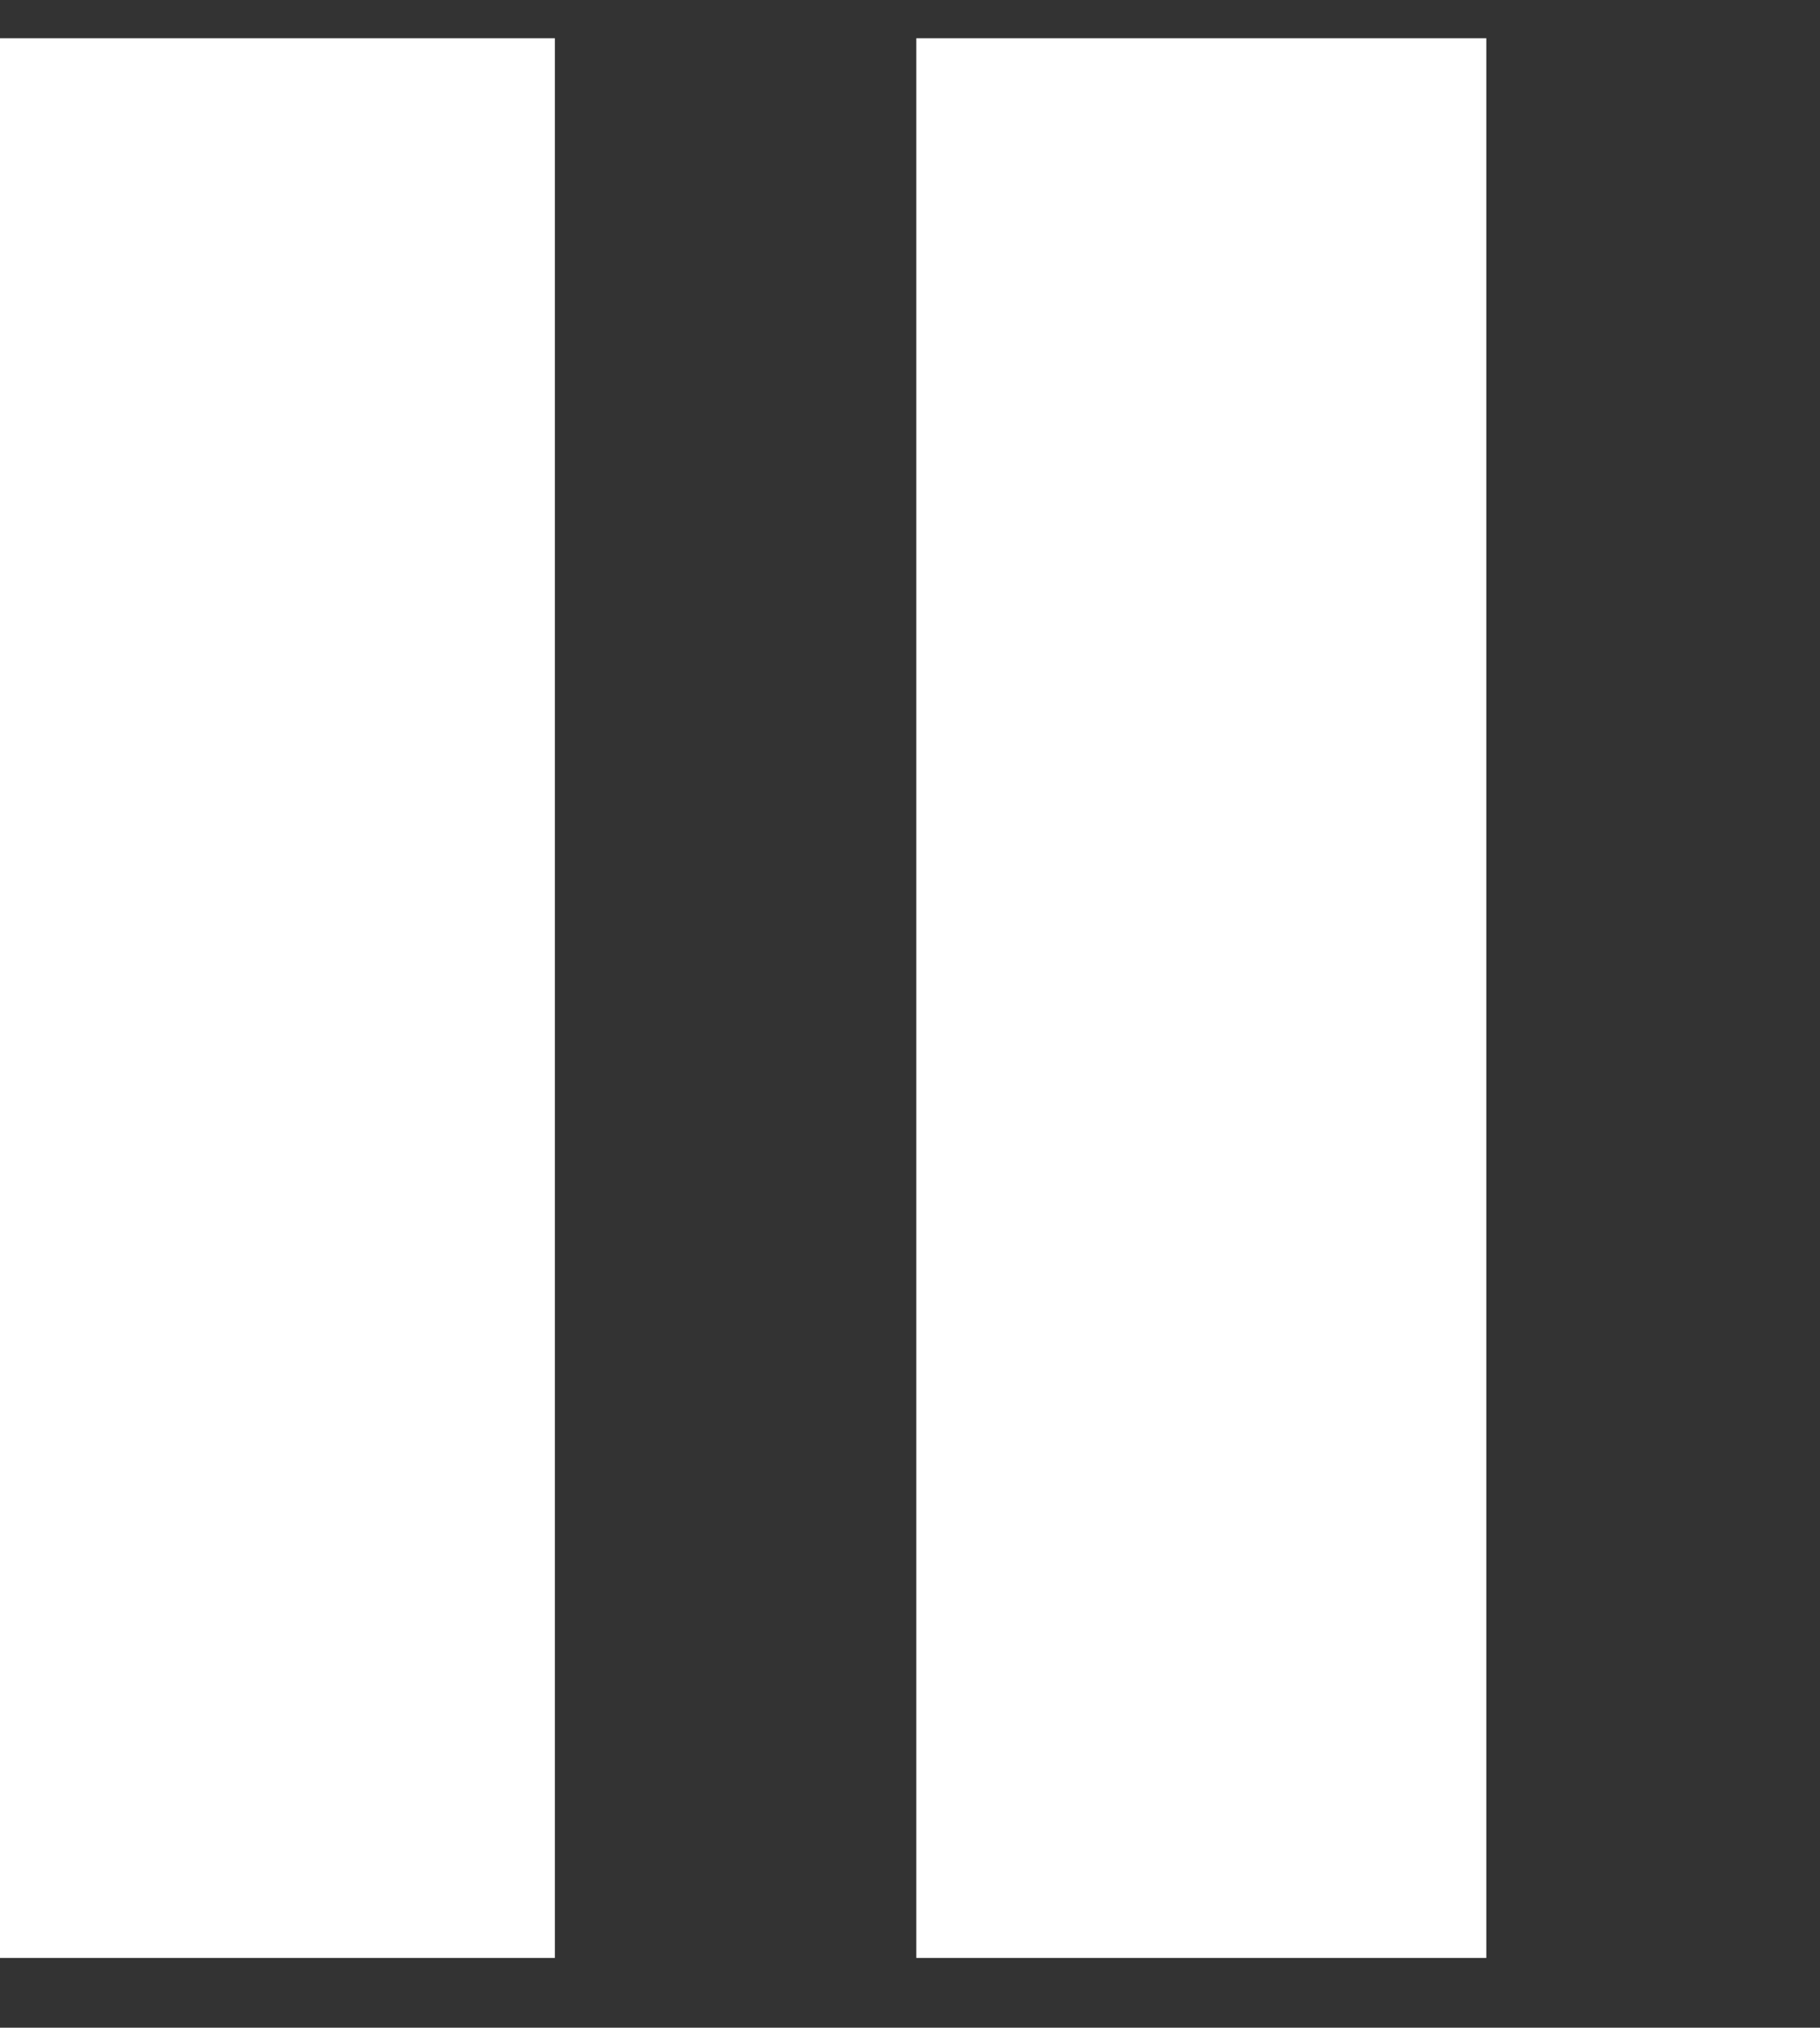
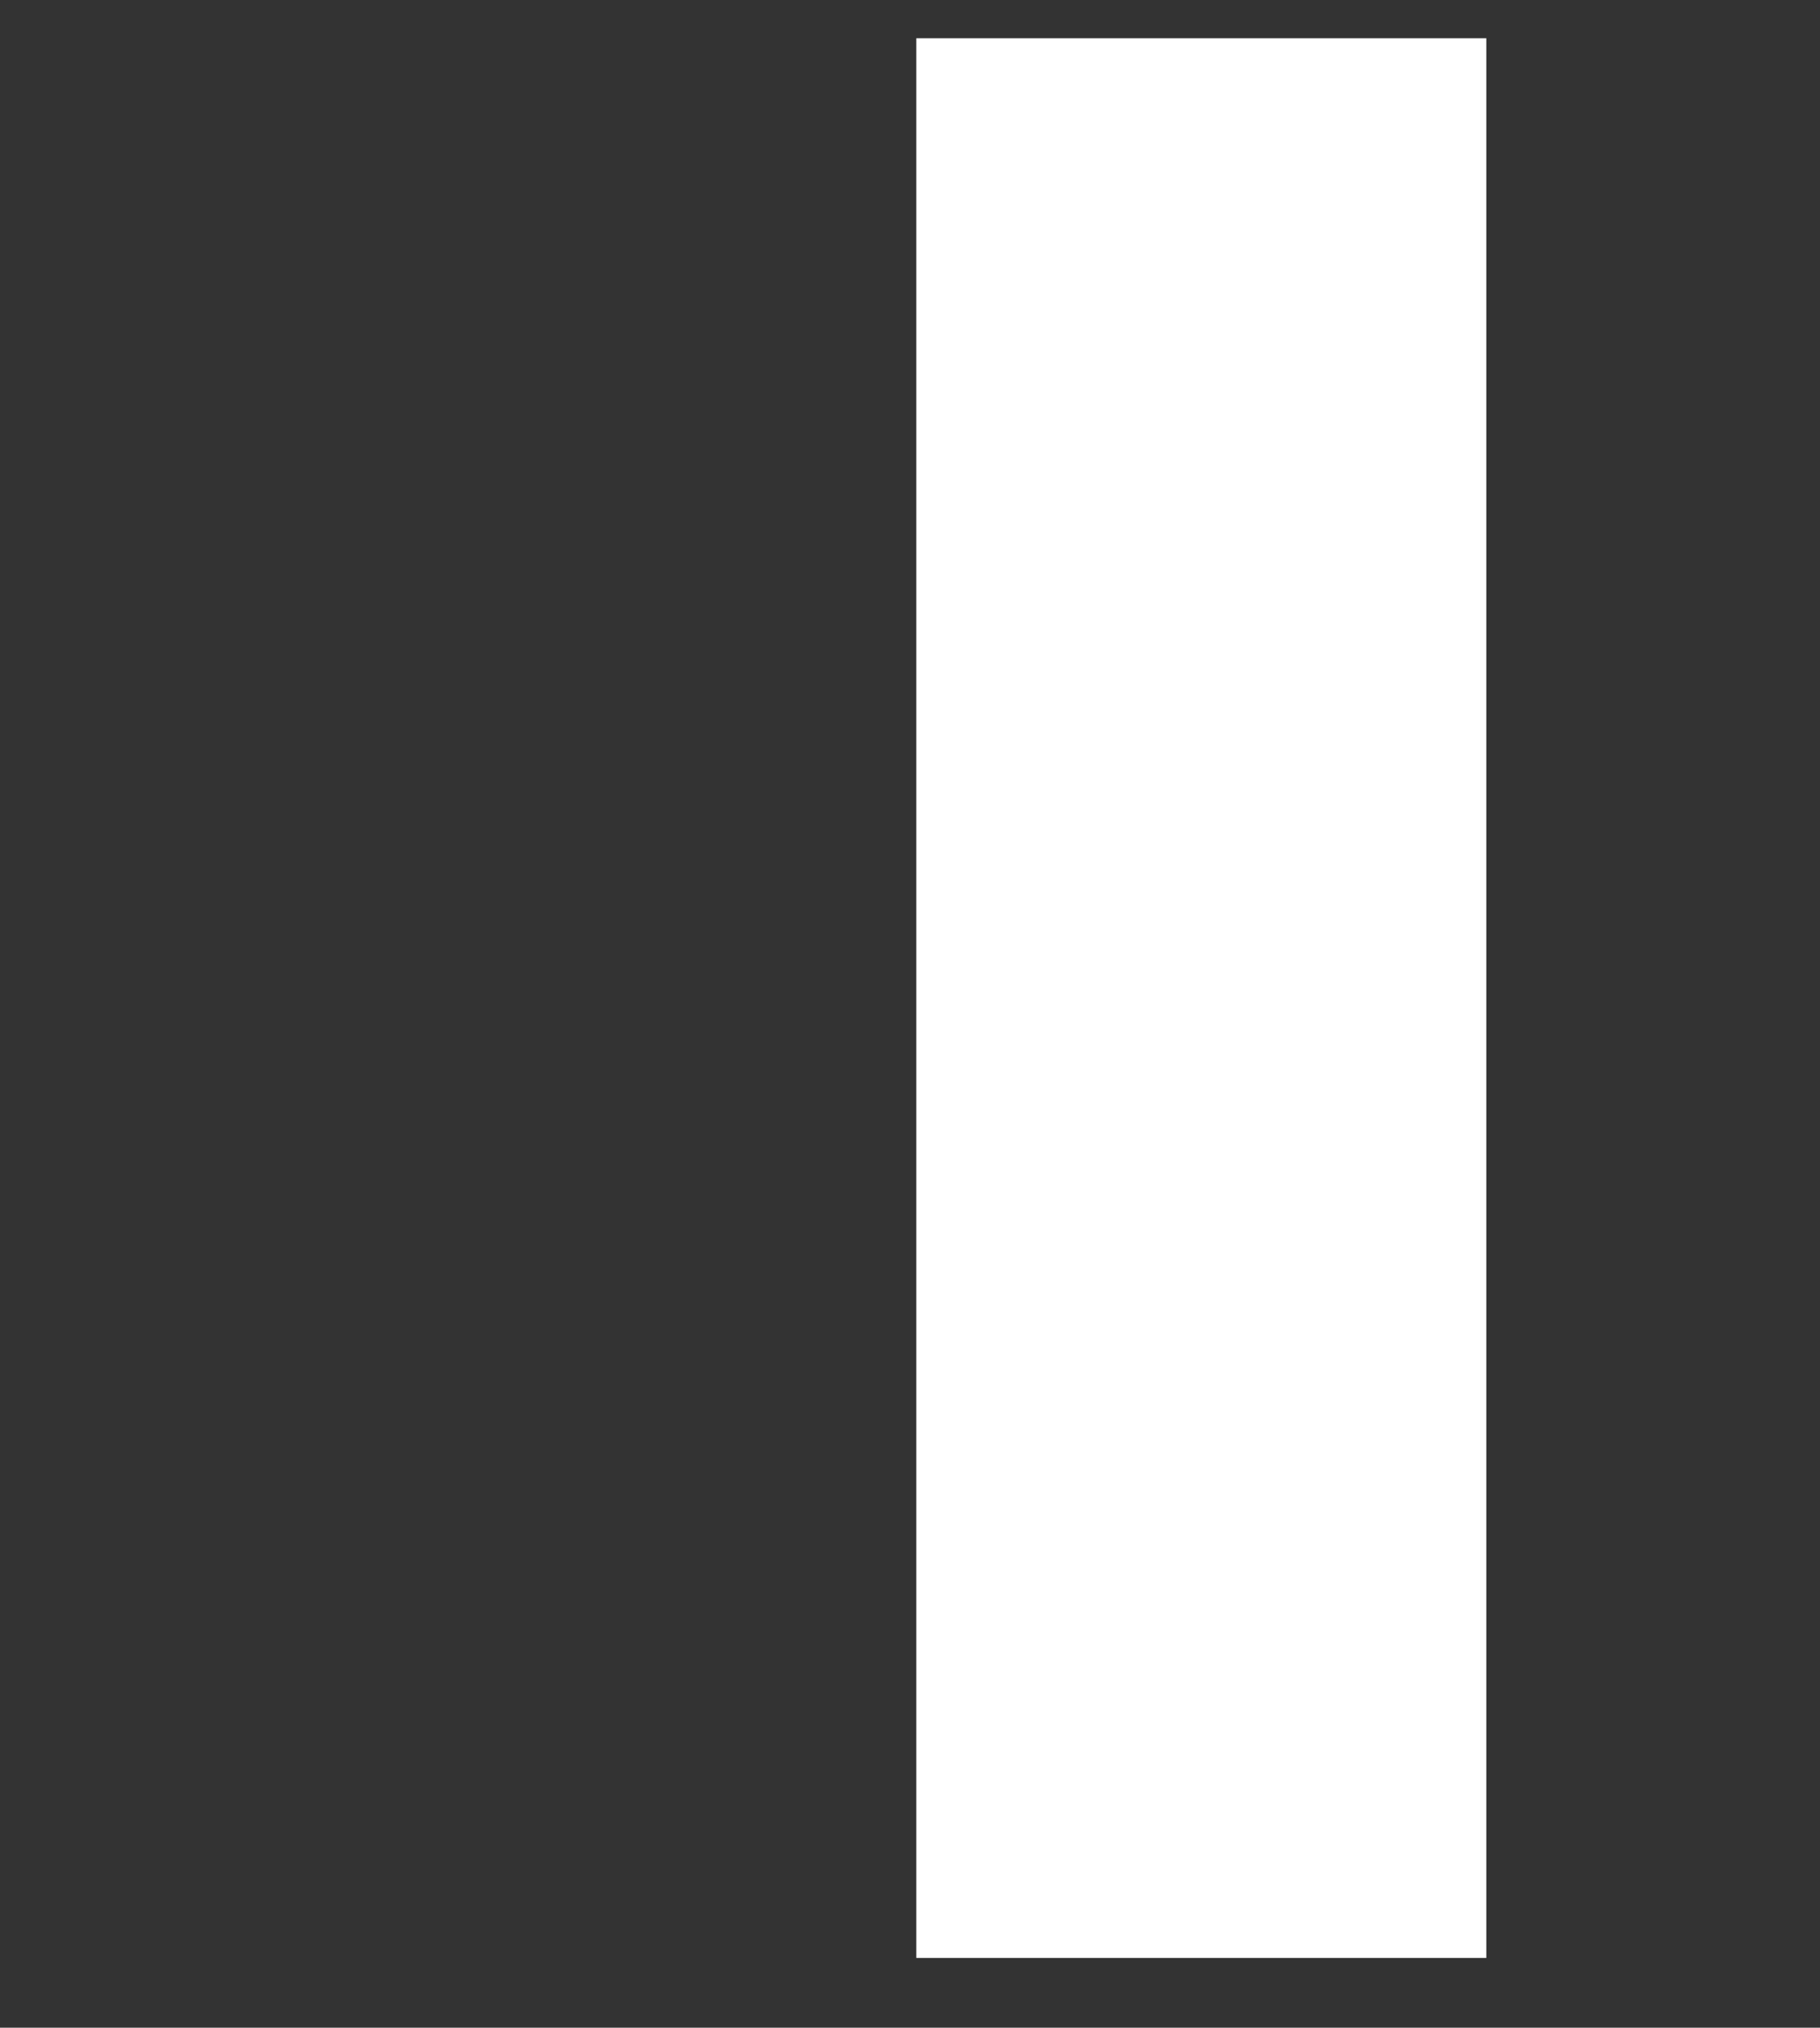
<svg xmlns="http://www.w3.org/2000/svg" version="1.2" baseProfile="tiny" id="Layer_1" x="0px" y="0px" width="356.982px" height="397.48px" viewBox="0 0 356.982 397.48" xml:space="preserve">
  <rect x="0" y="0" width="356.982" height="397.48" fill="#333333" stroke="none" />
-   <rect x="-2.965" y="7.5" fill="#FFFFFF" width="111.798" height="376.301" />
  <rect x="179.729" y="7.5" fill="#FFFFFF" width="111.803" height="376.301" />
</svg>